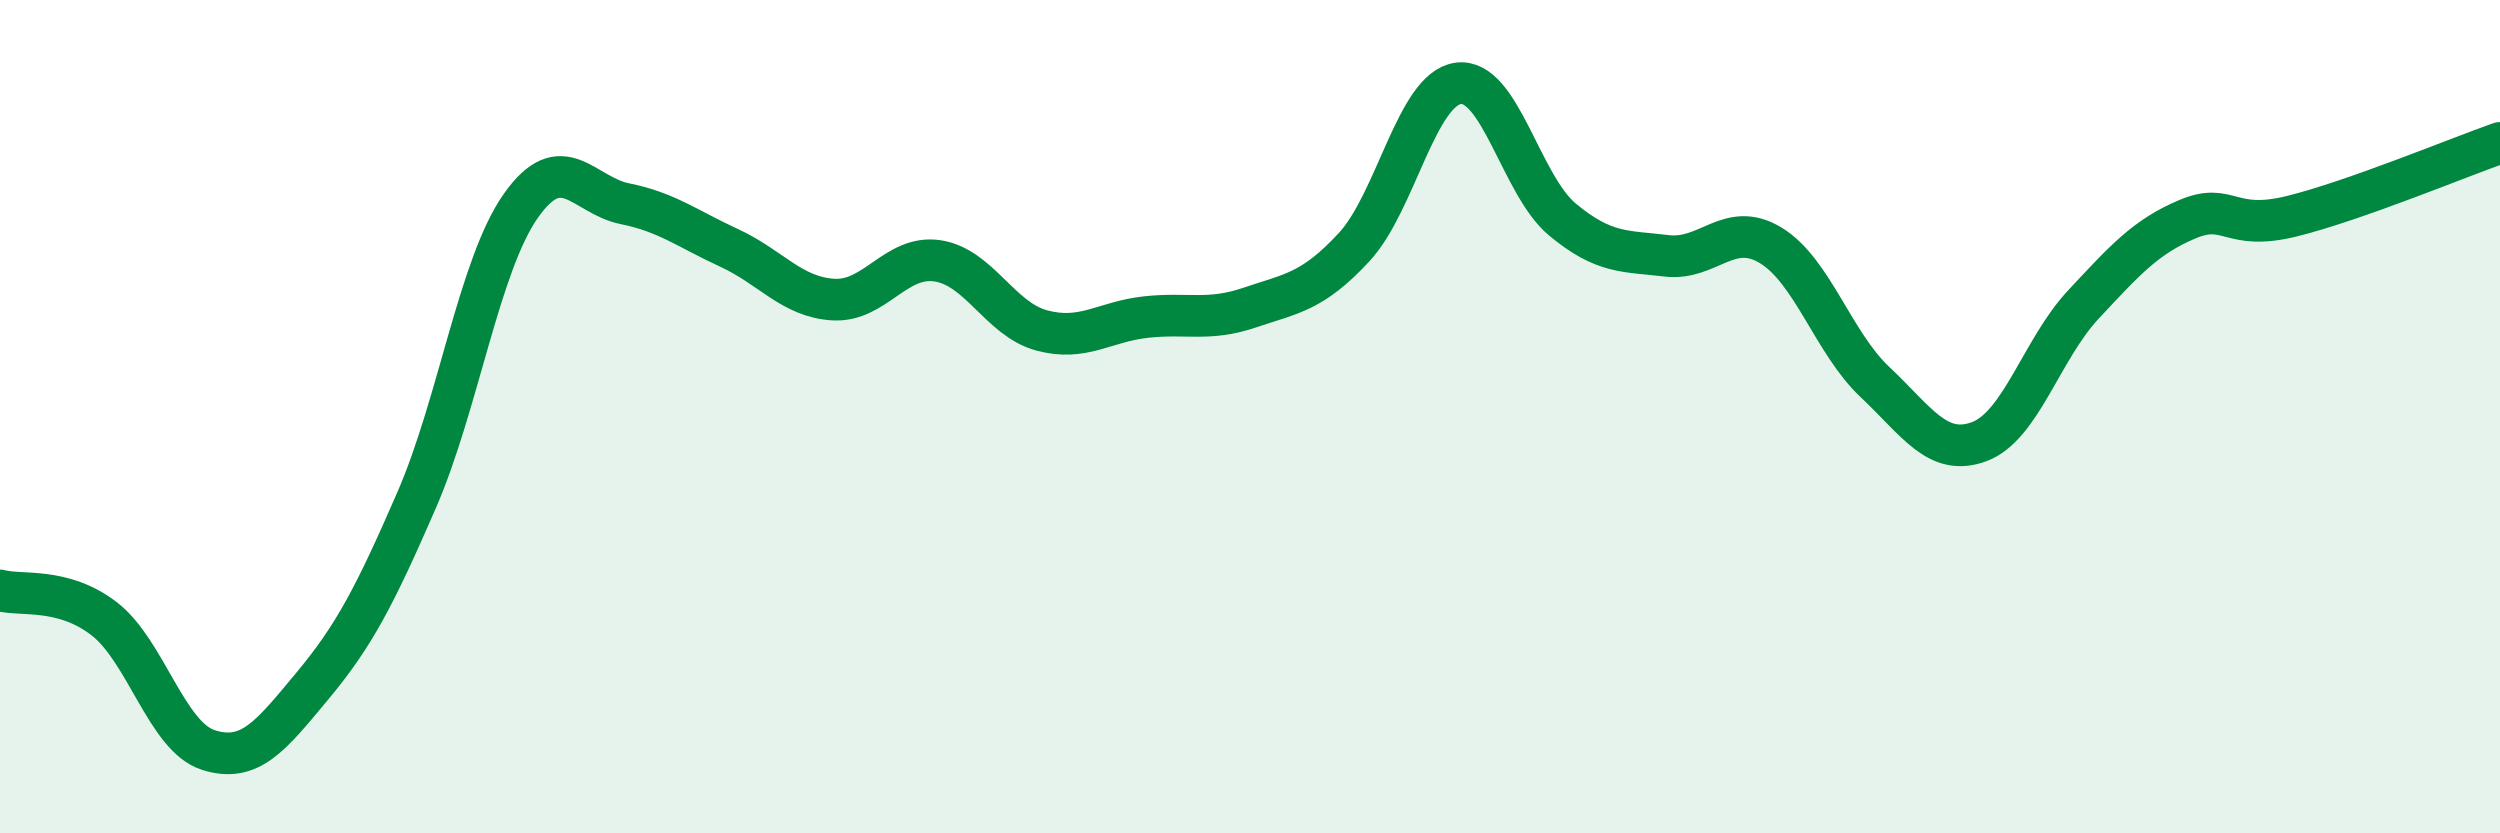
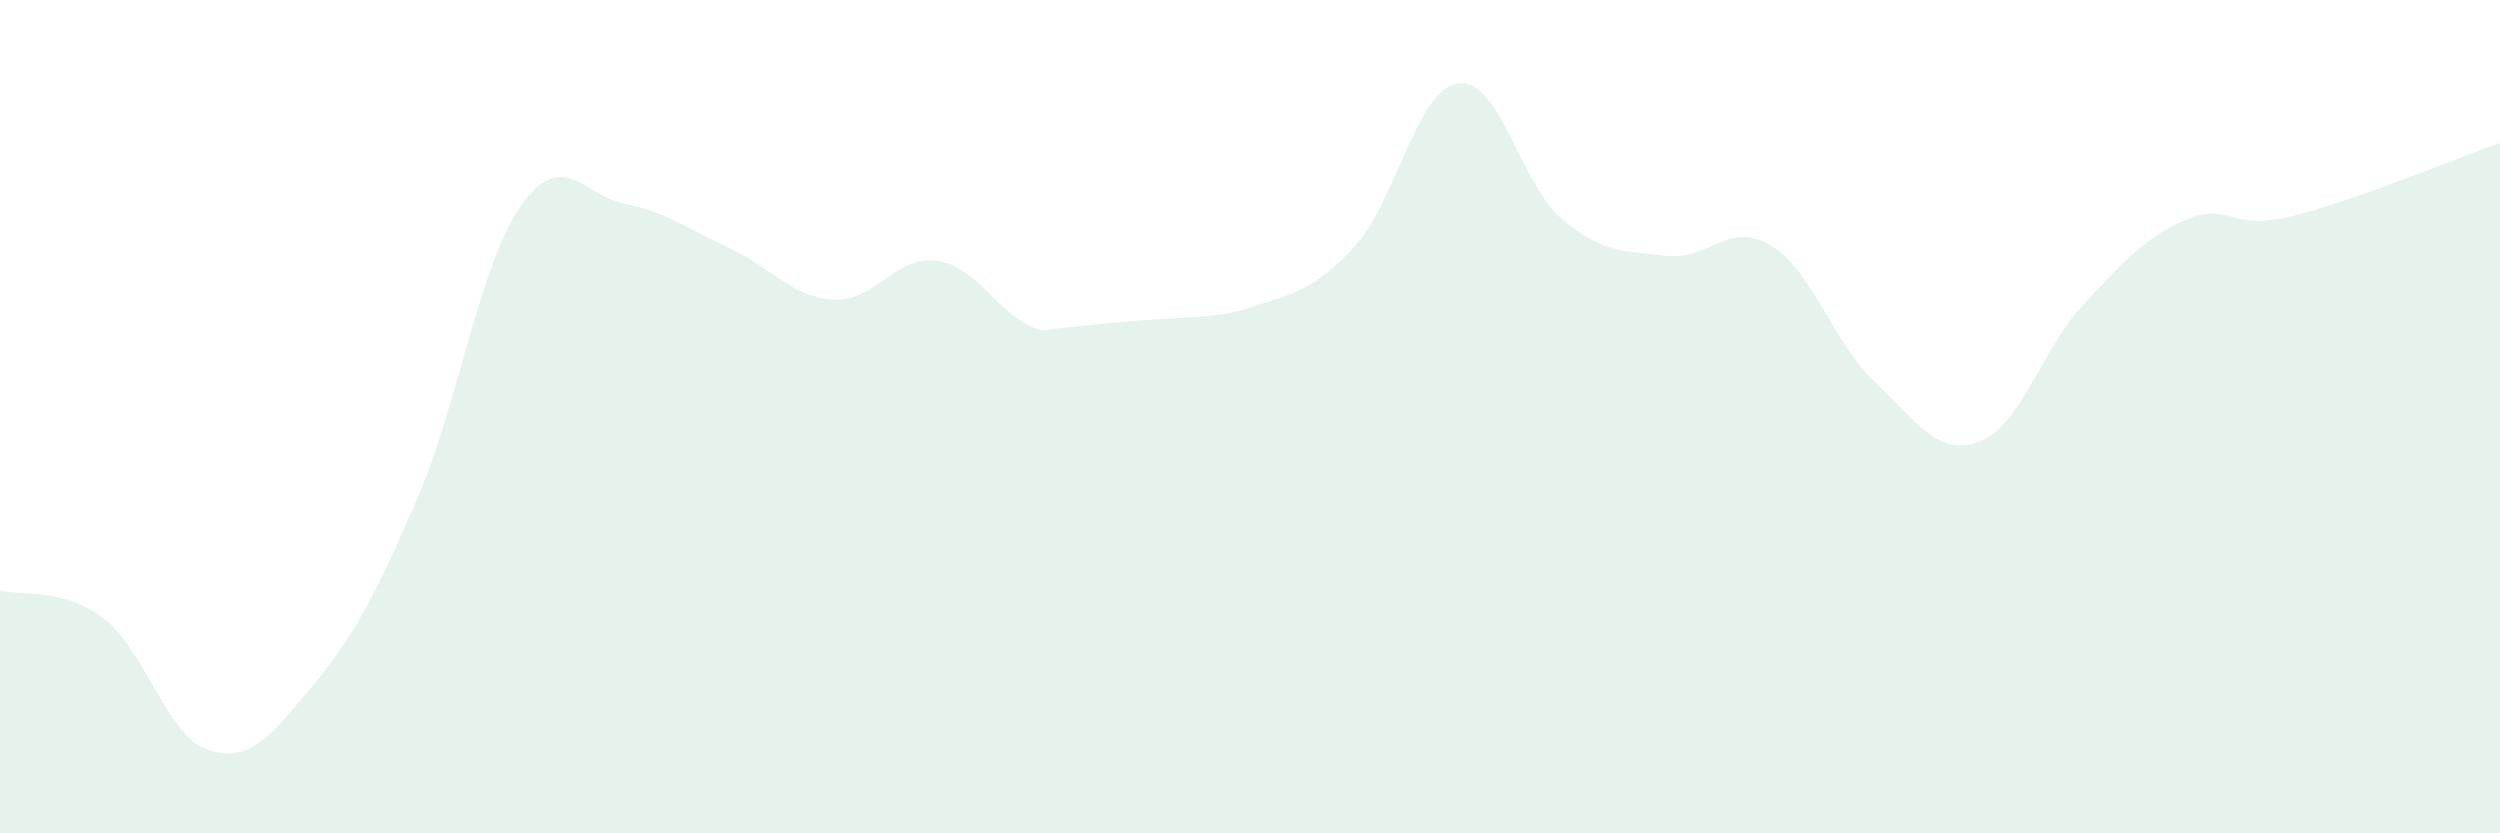
<svg xmlns="http://www.w3.org/2000/svg" width="60" height="20" viewBox="0 0 60 20">
-   <path d="M 0,14.17 C 0.5,14.31 1.5,14.08 2.5,14.85 C 3.5,15.62 4,17.68 5,18 C 6,18.32 6.5,17.66 7.5,16.46 C 8.5,15.26 9,14.3 10,12 C 11,9.7 11.5,6.36 12.5,4.94 C 13.5,3.52 14,4.69 15,4.89 C 16,5.09 16.5,5.49 17.5,5.95 C 18.5,6.41 19,7.13 20,7.19 C 21,7.25 21.5,6.11 22.5,6.26 C 23.5,6.41 24,7.66 25,7.93 C 26,8.2 26.5,7.72 27.5,7.61 C 28.5,7.5 29,7.72 30,7.38 C 31,7.04 31.5,7.01 32.5,5.93 C 33.5,4.85 34,2.13 35,2 C 36,1.87 36.5,4.44 37.5,5.27 C 38.5,6.1 39,6.02 40,6.14 C 41,6.26 41.5,5.28 42.5,5.89 C 43.5,6.5 44,8.23 45,9.17 C 46,10.11 46.5,10.97 47.5,10.6 C 48.5,10.23 49,8.38 50,7.31 C 51,6.24 51.5,5.68 52.5,5.26 C 53.5,4.84 53.5,5.56 55,5.19 C 56.5,4.82 59,3.78 60,3.43L60 20L0 20Z" fill="#008740" opacity="0.1" stroke-linecap="round" stroke-linejoin="round" />
-   <path d="M 0,14.17 C 0.5,14.31 1.5,14.08 2.5,14.85 C 3.5,15.62 4,17.68 5,18 C 6,18.32 6.5,17.66 7.5,16.46 C 8.5,15.26 9,14.3 10,12 C 11,9.7 11.5,6.36 12.5,4.94 C 13.5,3.52 14,4.69 15,4.89 C 16,5.09 16.5,5.49 17.5,5.95 C 18.5,6.41 19,7.13 20,7.19 C 21,7.25 21.5,6.11 22.5,6.26 C 23.5,6.41 24,7.66 25,7.93 C 26,8.2 26.5,7.72 27.5,7.61 C 28.5,7.5 29,7.72 30,7.38 C 31,7.04 31.5,7.01 32.5,5.93 C 33.5,4.85 34,2.13 35,2 C 36,1.87 36.5,4.44 37.5,5.27 C 38.5,6.1 39,6.02 40,6.14 C 41,6.26 41.5,5.28 42.5,5.89 C 43.5,6.5 44,8.23 45,9.17 C 46,10.11 46.5,10.97 47.5,10.6 C 48.5,10.23 49,8.38 50,7.31 C 51,6.24 51.5,5.68 52.5,5.26 C 53.5,4.84 53.5,5.56 55,5.19 C 56.5,4.82 59,3.78 60,3.43" stroke="#008740" stroke-width="1" fill="none" stroke-linecap="round" stroke-linejoin="round" />
+   <path d="M 0,14.17 C 0.5,14.31 1.5,14.08 2.5,14.85 C 3.5,15.62 4,17.68 5,18 C 6,18.32 6.5,17.66 7.5,16.46 C 8.5,15.26 9,14.3 10,12 C 11,9.7 11.5,6.36 12.5,4.94 C 13.5,3.52 14,4.69 15,4.89 C 16,5.09 16.5,5.49 17.5,5.95 C 18.5,6.41 19,7.13 20,7.19 C 21,7.25 21.5,6.11 22.5,6.26 C 23.5,6.41 24,7.66 25,7.93 C 28.5,7.5 29,7.72 30,7.38 C 31,7.04 31.5,7.01 32.5,5.93 C 33.5,4.85 34,2.13 35,2 C 36,1.87 36.5,4.44 37.5,5.27 C 38.5,6.1 39,6.02 40,6.14 C 41,6.26 41.5,5.28 42.5,5.89 C 43.5,6.5 44,8.23 45,9.17 C 46,10.11 46.5,10.97 47.5,10.6 C 48.5,10.23 49,8.38 50,7.31 C 51,6.24 51.5,5.68 52.5,5.26 C 53.5,4.84 53.5,5.56 55,5.19 C 56.5,4.82 59,3.78 60,3.43L60 20L0 20Z" fill="#008740" opacity="0.1" stroke-linecap="round" stroke-linejoin="round" />
</svg>